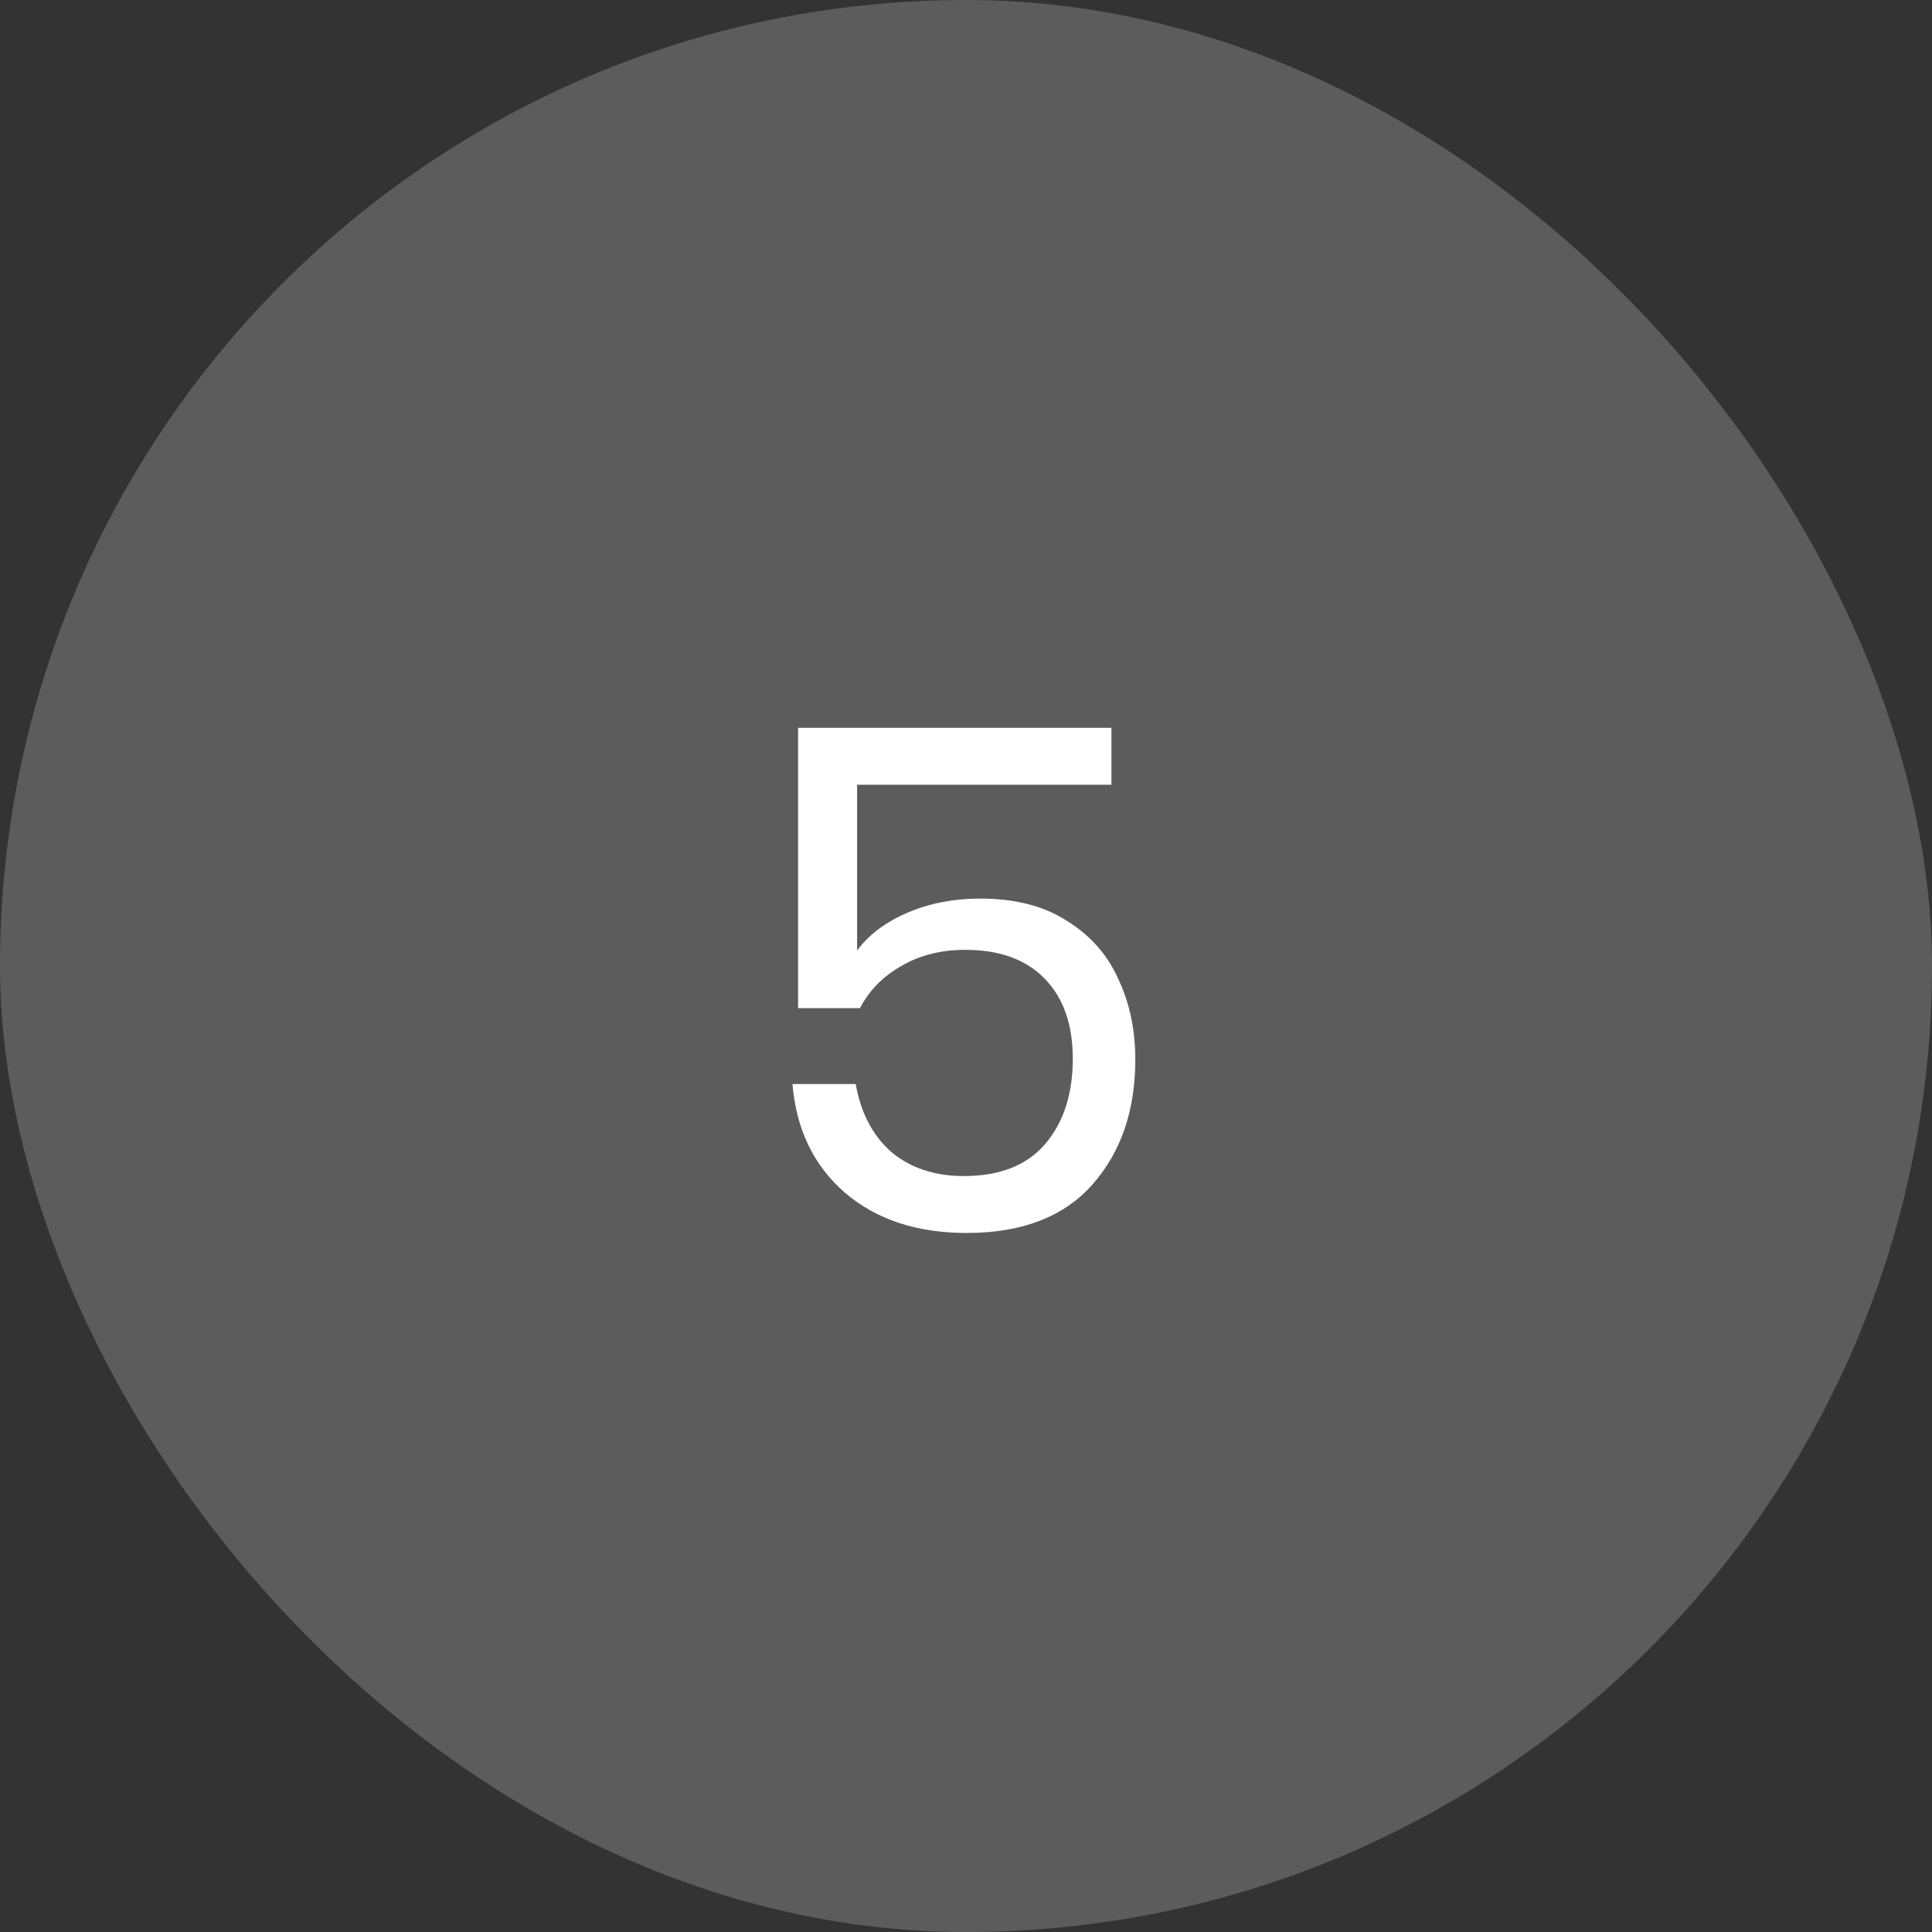
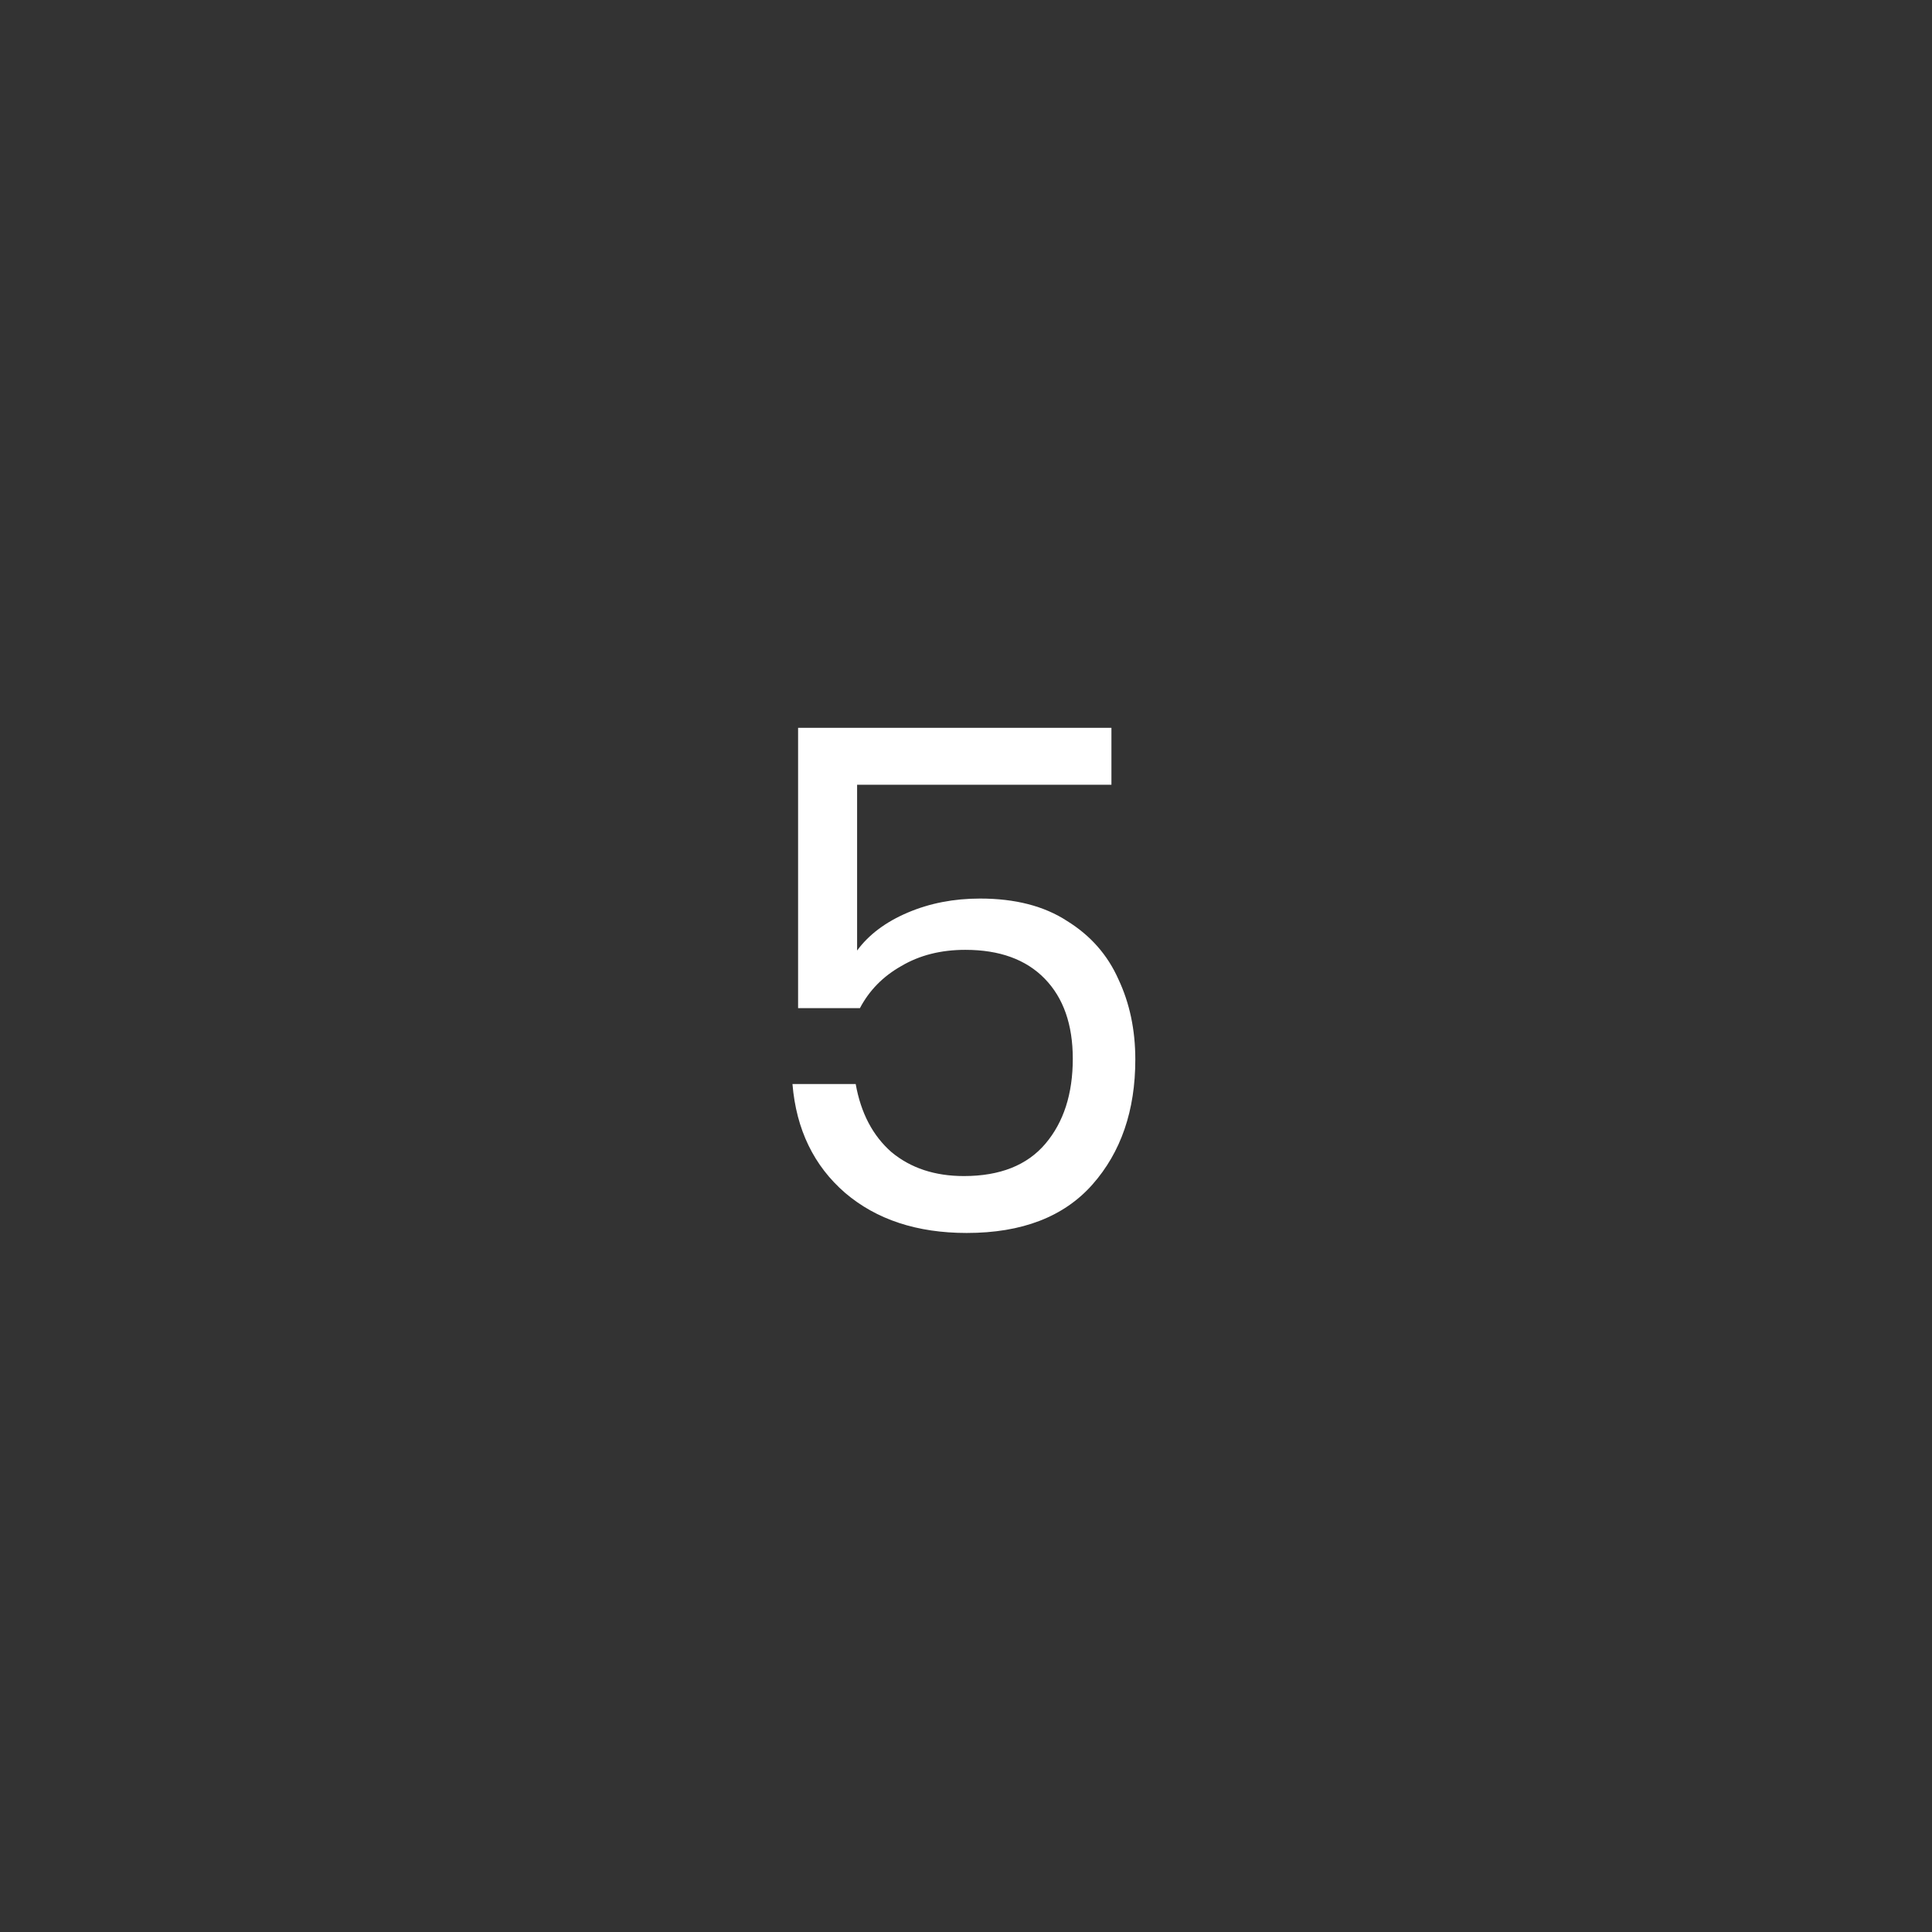
<svg xmlns="http://www.w3.org/2000/svg" fill="none" viewBox="0 0 55 55" height="55" width="55">
  <rect x="0" y="0" width="55" height="55" fill="#333333" stroke="none" />
-   <rect fill-opacity="0.2" fill="white" rx="27.5" height="55" width="55" />
  <path fill="white" d="M31.64 22.34H24.4V27.06C24.733 26.607 25.213 26.247 25.84 25.98C26.467 25.713 27.153 25.58 27.9 25.58C28.9 25.58 29.727 25.793 30.38 26.22C31.047 26.633 31.533 27.187 31.84 27.88C32.16 28.56 32.32 29.32 32.32 30.16C32.32 31.613 31.913 32.8 31.1 33.72C30.287 34.64 29.093 35.1 27.52 35.1C26.107 35.1 24.953 34.72 24.06 33.96C23.167 33.187 22.667 32.153 22.56 30.86H24.36C24.507 31.687 24.847 32.333 25.38 32.8C25.927 33.253 26.613 33.48 27.44 33.48C28.467 33.48 29.24 33.173 29.76 32.56C30.28 31.947 30.54 31.14 30.54 30.14C30.54 29.167 30.273 28.407 29.74 27.86C29.207 27.313 28.453 27.04 27.48 27.04C26.787 27.04 26.18 27.193 25.66 27.5C25.14 27.793 24.747 28.193 24.48 28.7H22.72V20.72H31.64V22.34Z" />
</svg>